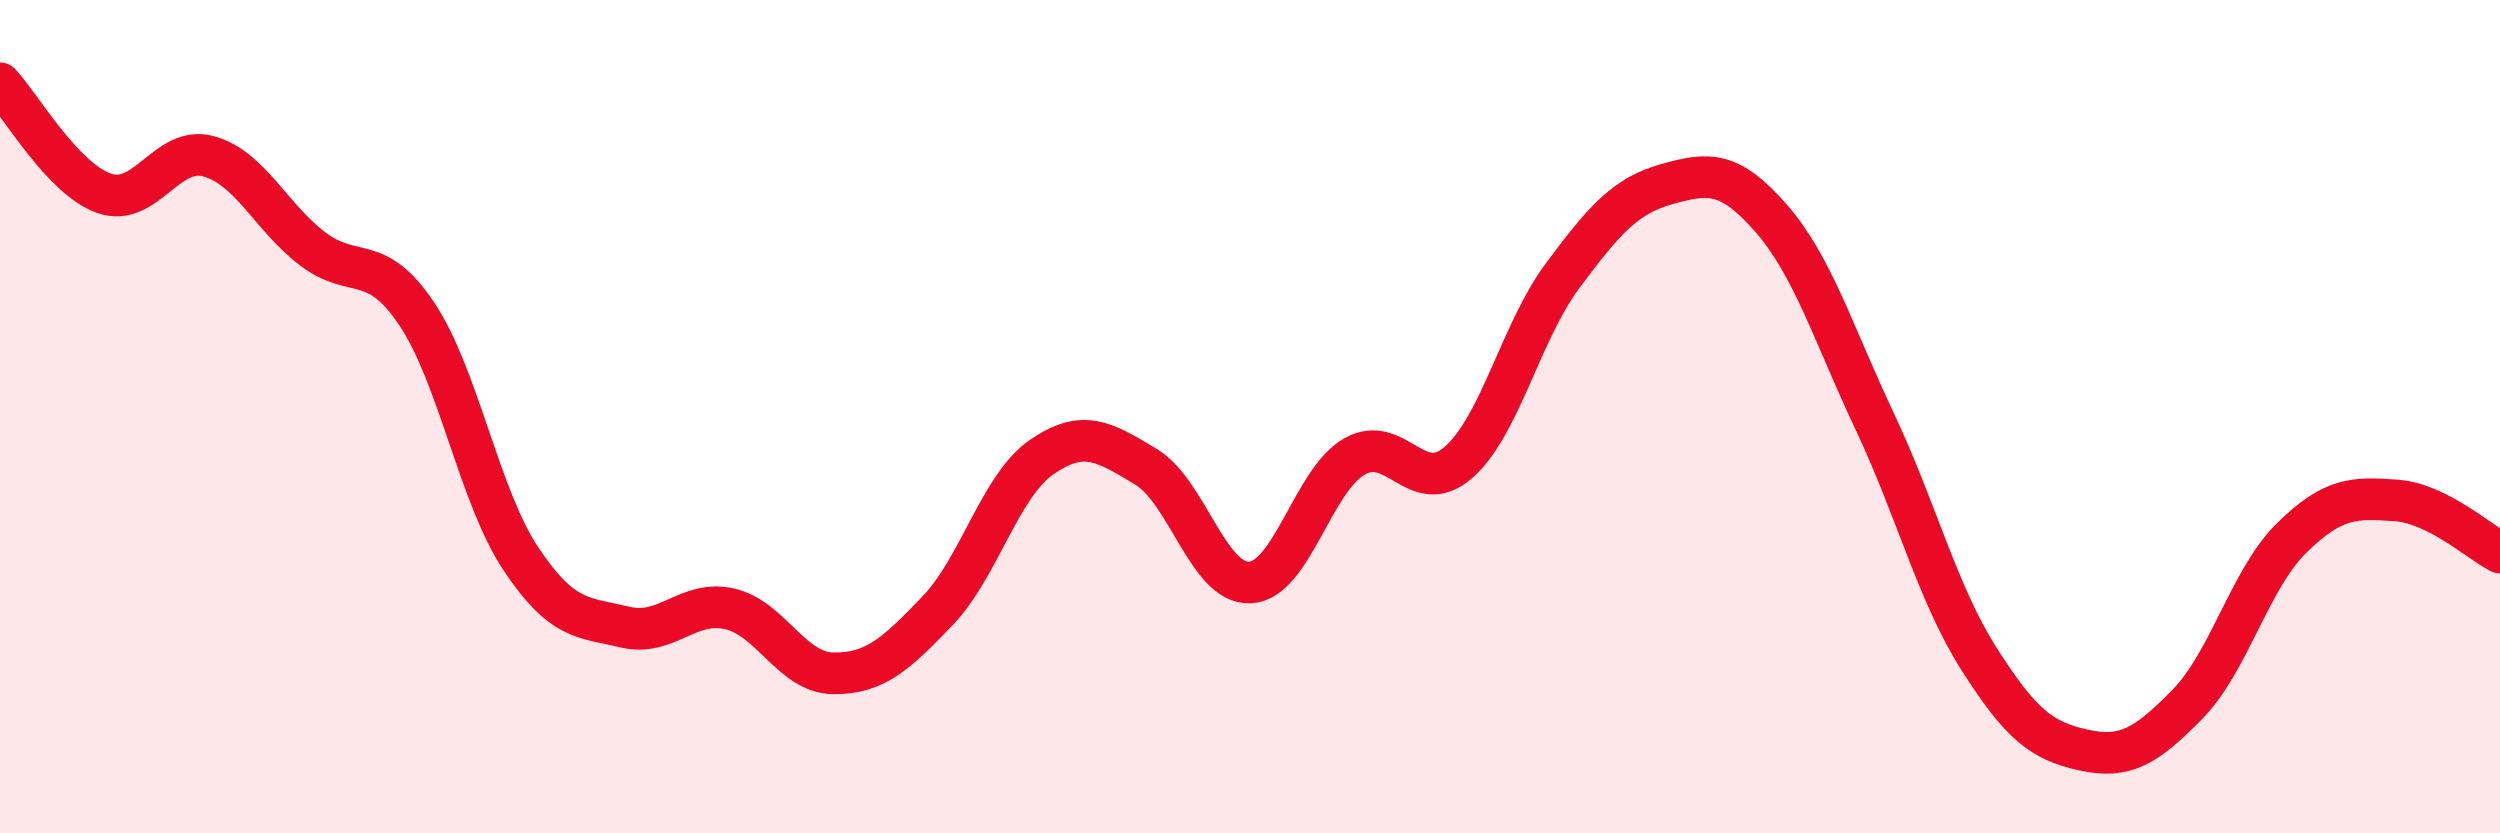
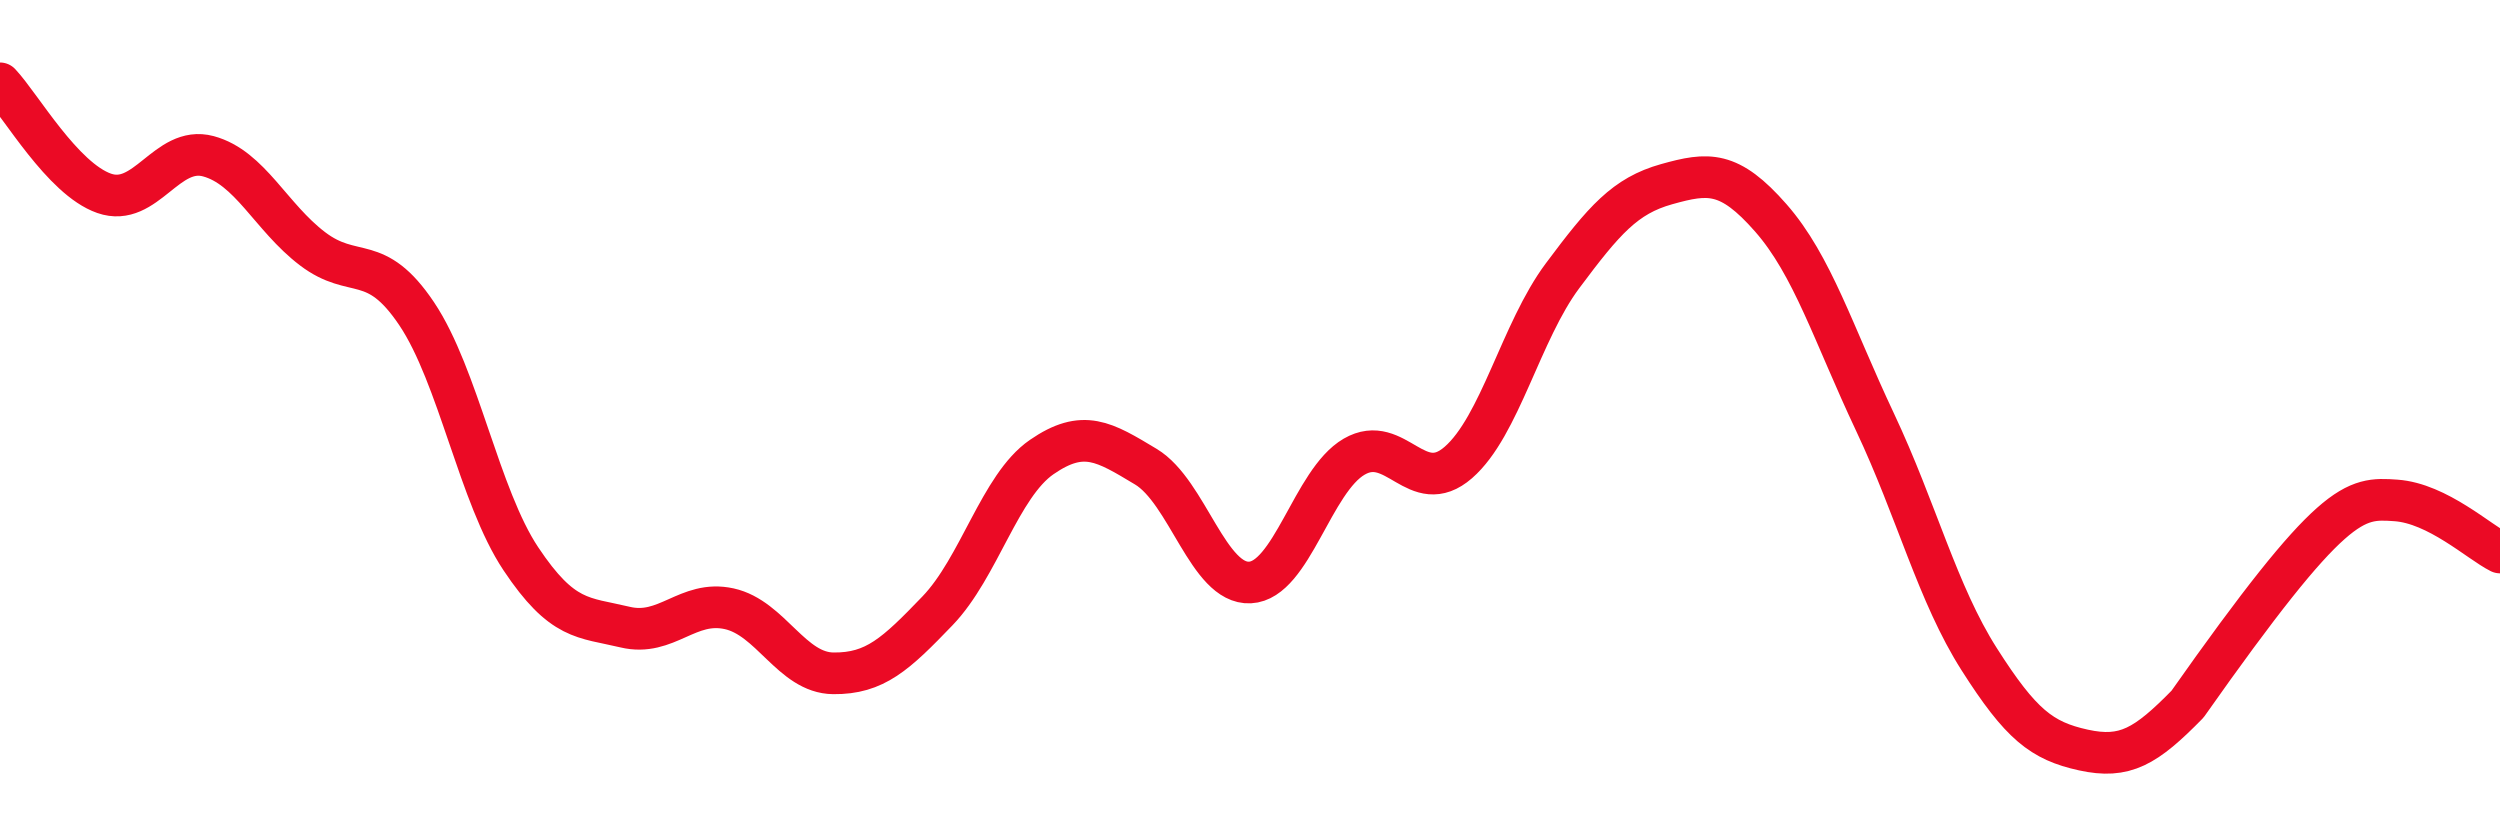
<svg xmlns="http://www.w3.org/2000/svg" width="60" height="20" viewBox="0 0 60 20">
-   <path d="M 0,2 C 0.5,2.53 1.5,4.29 2.5,4.64 C 3.5,4.99 4,3.48 5,3.75 C 6,4.02 6.5,5.21 7.5,5.97 C 8.5,6.73 9,6.04 10,7.53 C 11,9.02 11.5,11.91 12.5,13.41 C 13.5,14.91 14,14.81 15,15.05 C 16,15.29 16.5,14.39 17.5,14.61 C 18.5,14.83 19,16.15 20,16.16 C 21,16.17 21.5,15.7 22.5,14.66 C 23.5,13.62 24,11.66 25,10.97 C 26,10.28 26.5,10.6 27.5,11.2 C 28.5,11.8 29,14.03 30,13.98 C 31,13.93 31.5,11.54 32.5,10.96 C 33.5,10.38 34,11.97 35,11.1 C 36,10.23 36.5,7.96 37.5,6.62 C 38.5,5.28 39,4.7 40,4.42 C 41,4.14 41.5,4.09 42.5,5.23 C 43.5,6.37 44,8.01 45,10.13 C 46,12.25 46.5,14.25 47.5,15.82 C 48.5,17.39 49,17.78 50,18 C 51,18.22 51.5,17.92 52.5,16.9 C 53.5,15.88 54,13.89 55,12.91 C 56,11.93 56.5,11.94 57.5,12.01 C 58.5,12.08 59.5,13.01 60,13.26L60 20L0 20Z" fill="#EB0A25" opacity="0.1" stroke-linecap="round" stroke-linejoin="round" />
-   <path d="M 0,2 C 0.5,2.53 1.5,4.29 2.5,4.64 C 3.5,4.99 4,3.48 5,3.75 C 6,4.02 6.5,5.21 7.5,5.97 C 8.5,6.73 9,6.04 10,7.53 C 11,9.02 11.5,11.91 12.5,13.41 C 13.5,14.91 14,14.81 15,15.05 C 16,15.29 16.5,14.39 17.5,14.61 C 18.5,14.83 19,16.15 20,16.16 C 21,16.17 21.5,15.7 22.5,14.66 C 23.5,13.62 24,11.66 25,10.97 C 26,10.28 26.5,10.6 27.5,11.2 C 28.5,11.8 29,14.03 30,13.98 C 31,13.93 31.5,11.54 32.5,10.96 C 33.5,10.38 34,11.97 35,11.1 C 36,10.23 36.5,7.96 37.5,6.62 C 38.5,5.28 39,4.7 40,4.42 C 41,4.14 41.5,4.09 42.5,5.23 C 43.5,6.37 44,8.01 45,10.13 C 46,12.25 46.5,14.25 47.5,15.82 C 48.5,17.39 49,17.78 50,18 C 51,18.22 51.5,17.92 52.5,16.9 C 53.5,15.88 54,13.89 55,12.91 C 56,11.93 56.5,11.94 57.5,12.01 C 58.5,12.08 59.5,13.01 60,13.26" stroke="#EB0A25" stroke-width="1" fill="none" stroke-linecap="round" stroke-linejoin="round" />
+   <path d="M 0,2 C 0.5,2.53 1.5,4.29 2.5,4.64 C 3.5,4.99 4,3.48 5,3.75 C 6,4.02 6.5,5.21 7.5,5.97 C 8.5,6.73 9,6.04 10,7.53 C 11,9.02 11.5,11.91 12.5,13.41 C 13.5,14.91 14,14.81 15,15.05 C 16,15.29 16.5,14.39 17.5,14.61 C 18.5,14.83 19,16.15 20,16.16 C 21,16.17 21.5,15.7 22.5,14.66 C 23.5,13.62 24,11.66 25,10.97 C 26,10.28 26.5,10.6 27.5,11.2 C 28.5,11.8 29,14.03 30,13.98 C 31,13.93 31.5,11.54 32.5,10.96 C 33.5,10.38 34,11.97 35,11.1 C 36,10.23 36.5,7.96 37.5,6.62 C 38.5,5.28 39,4.7 40,4.42 C 41,4.14 41.5,4.09 42.5,5.23 C 43.5,6.37 44,8.01 45,10.13 C 46,12.25 46.5,14.25 47.5,15.82 C 48.5,17.39 49,17.78 50,18 C 51,18.22 51.5,17.92 52.5,16.9 C 56,11.93 56.5,11.94 57.5,12.01 C 58.5,12.08 59.5,13.01 60,13.26" stroke="#EB0A25" stroke-width="1" fill="none" stroke-linecap="round" stroke-linejoin="round" />
</svg>